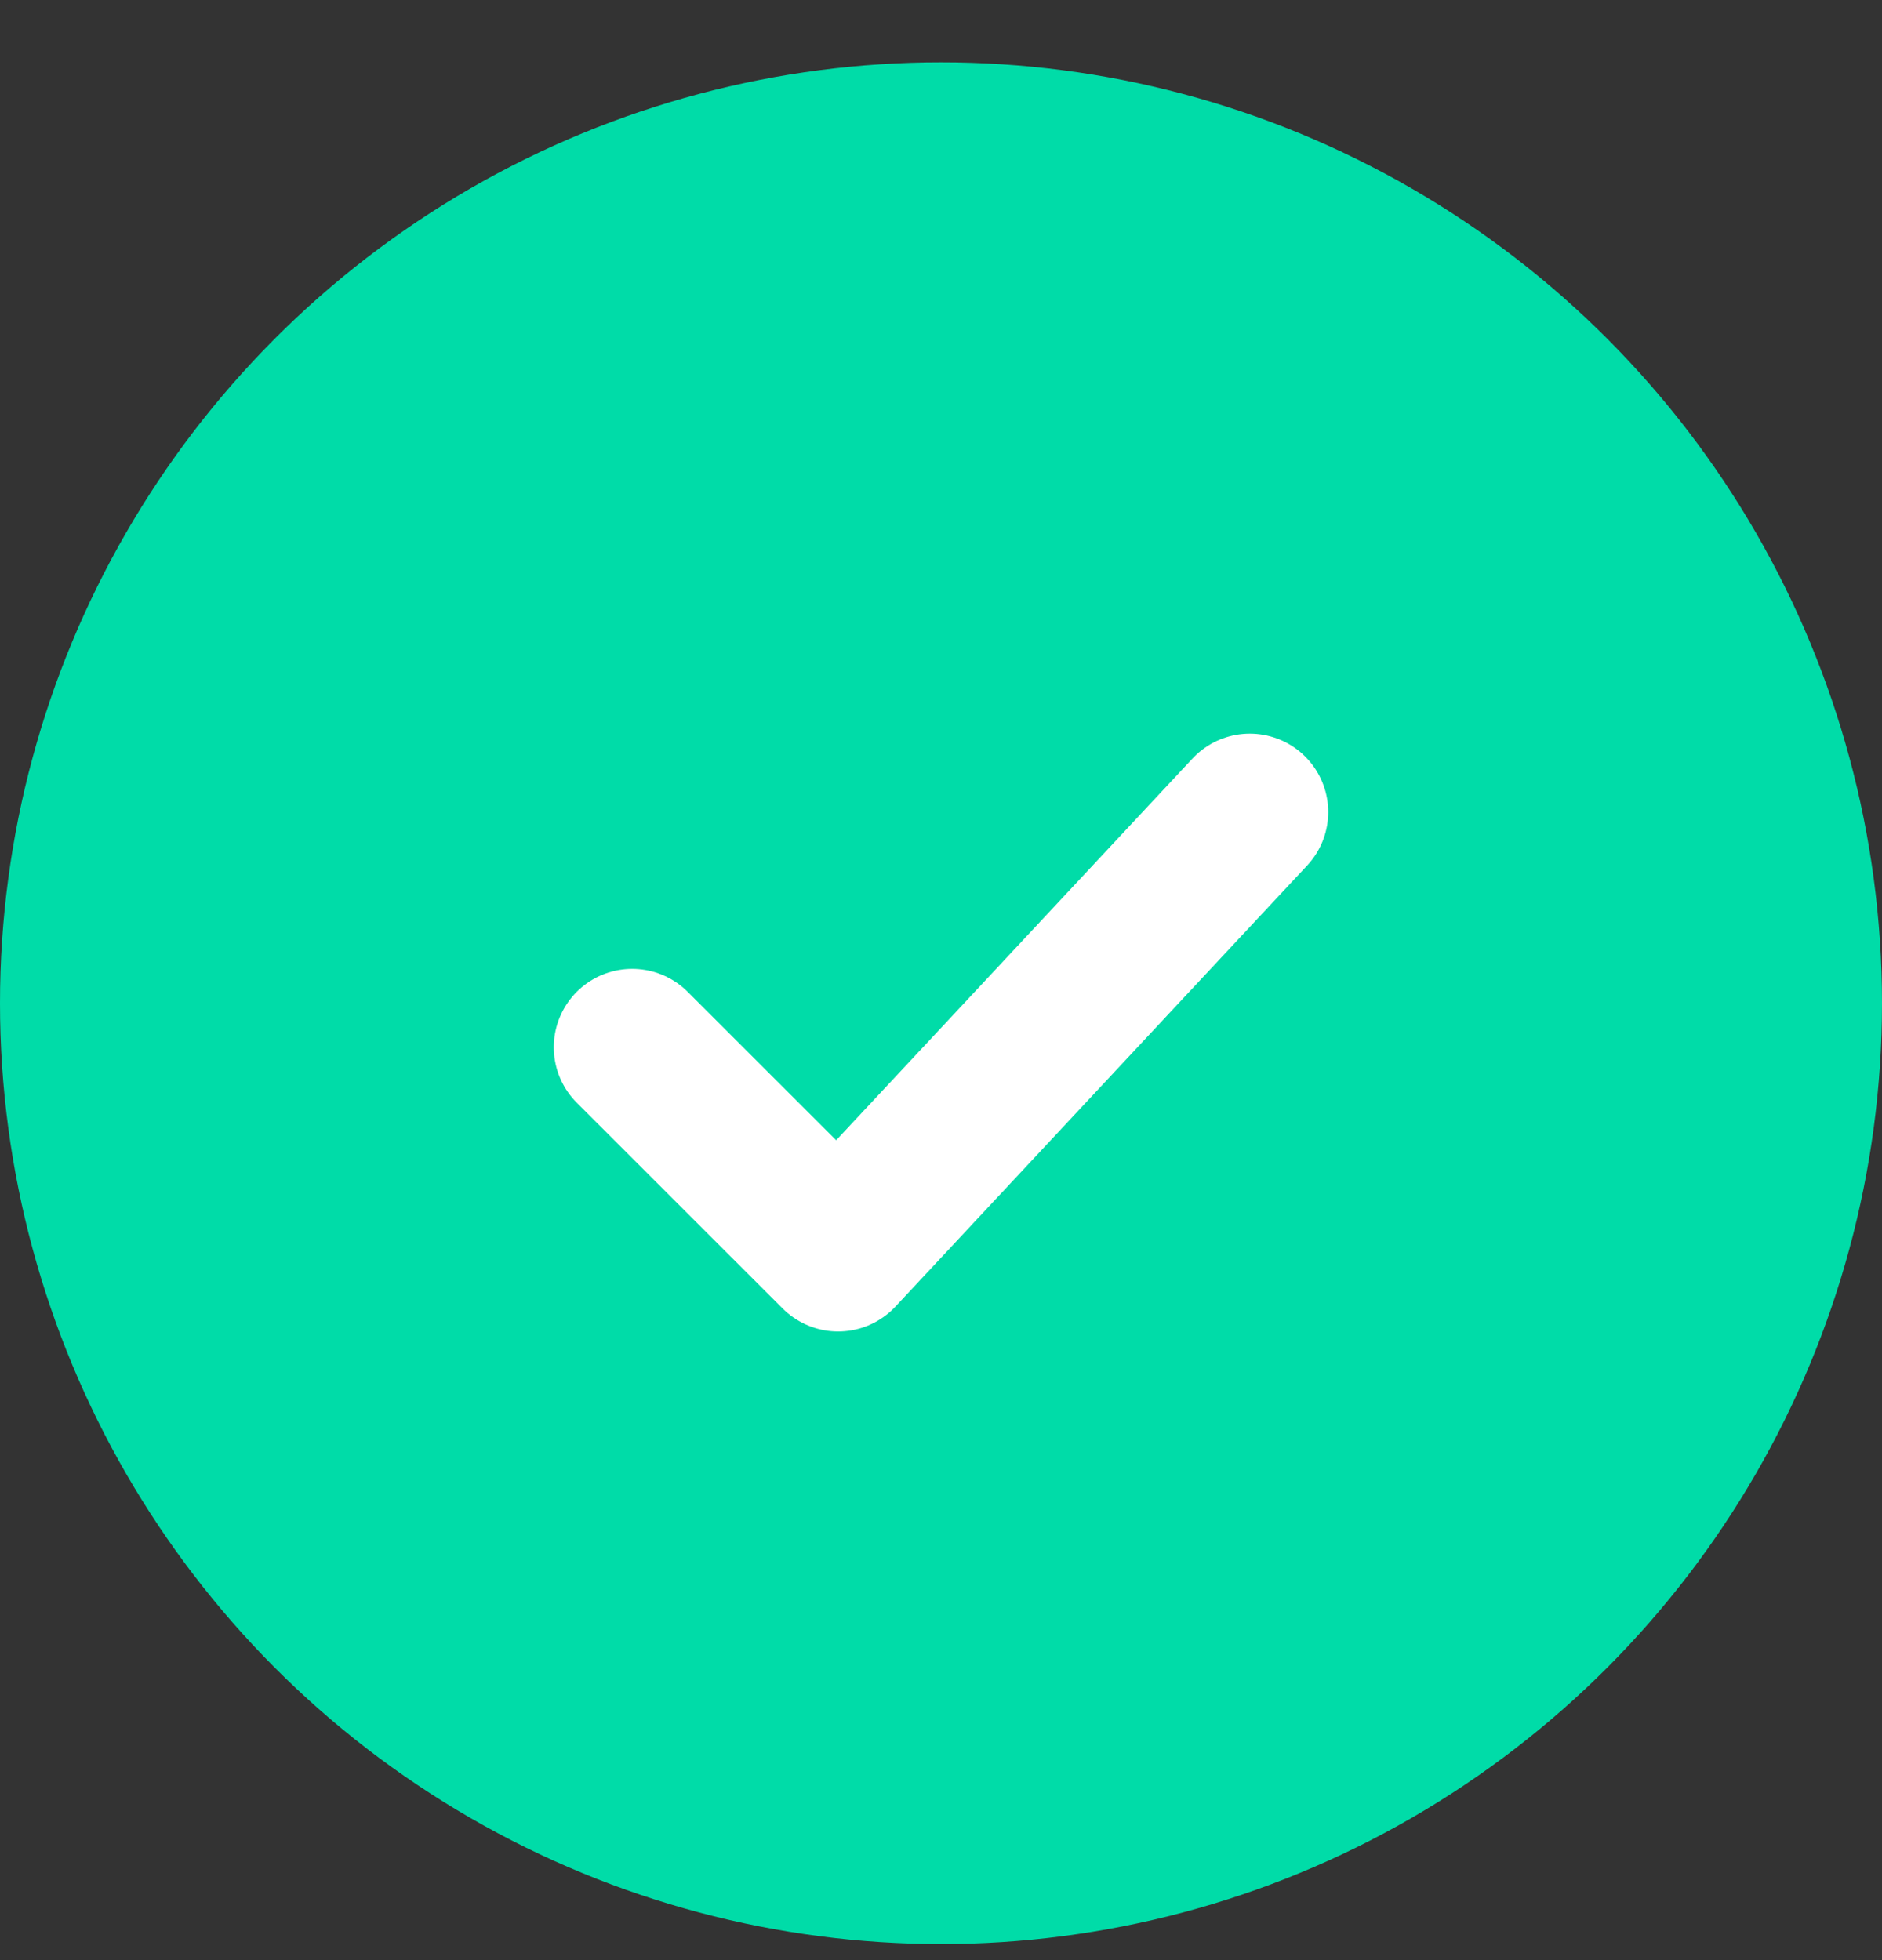
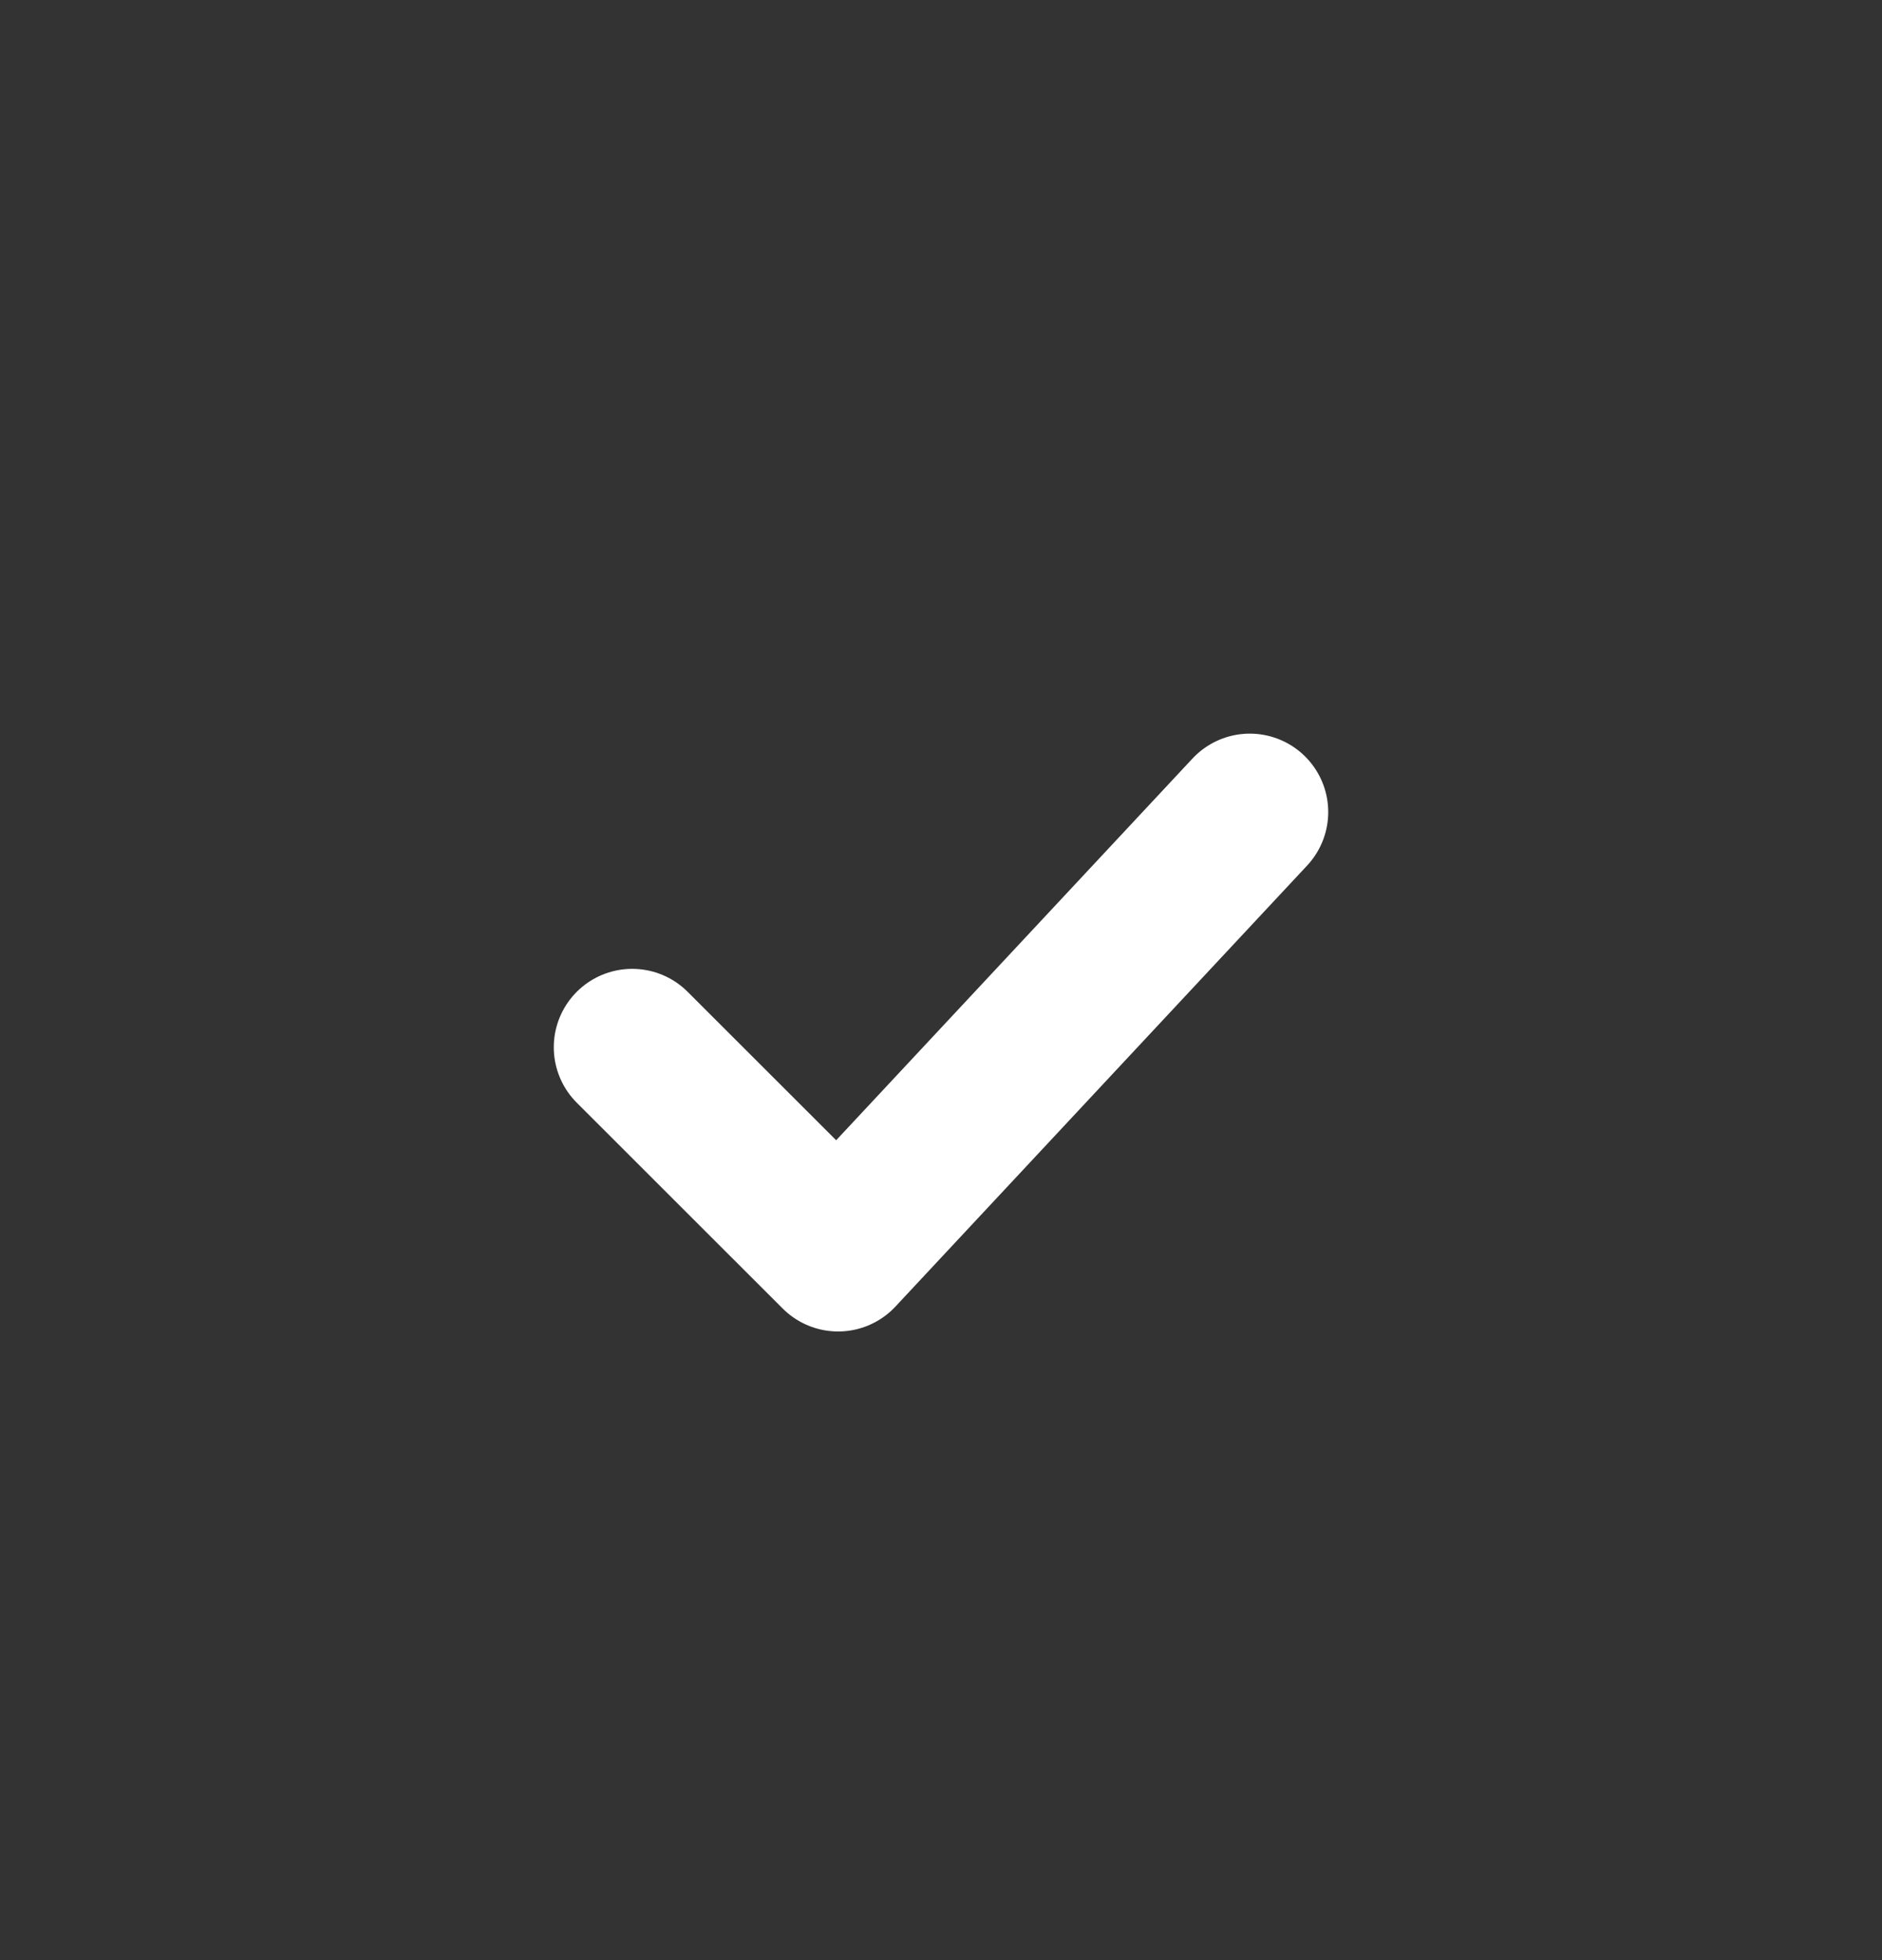
<svg xmlns="http://www.w3.org/2000/svg" width="24" height="25" viewBox="0 0 24 25" fill="none">
  <rect x="0" y="0" width="24" height="25" fill="#333333" stroke="none" />
-   <circle cx="12" cy="12.795" r="12" fill="#00DCA8" />
  <path d="M8.062 13.357L10.688 15.982L15.938 10.357" stroke="white" stroke-width="2" stroke-linecap="round" stroke-linejoin="round" />
</svg>